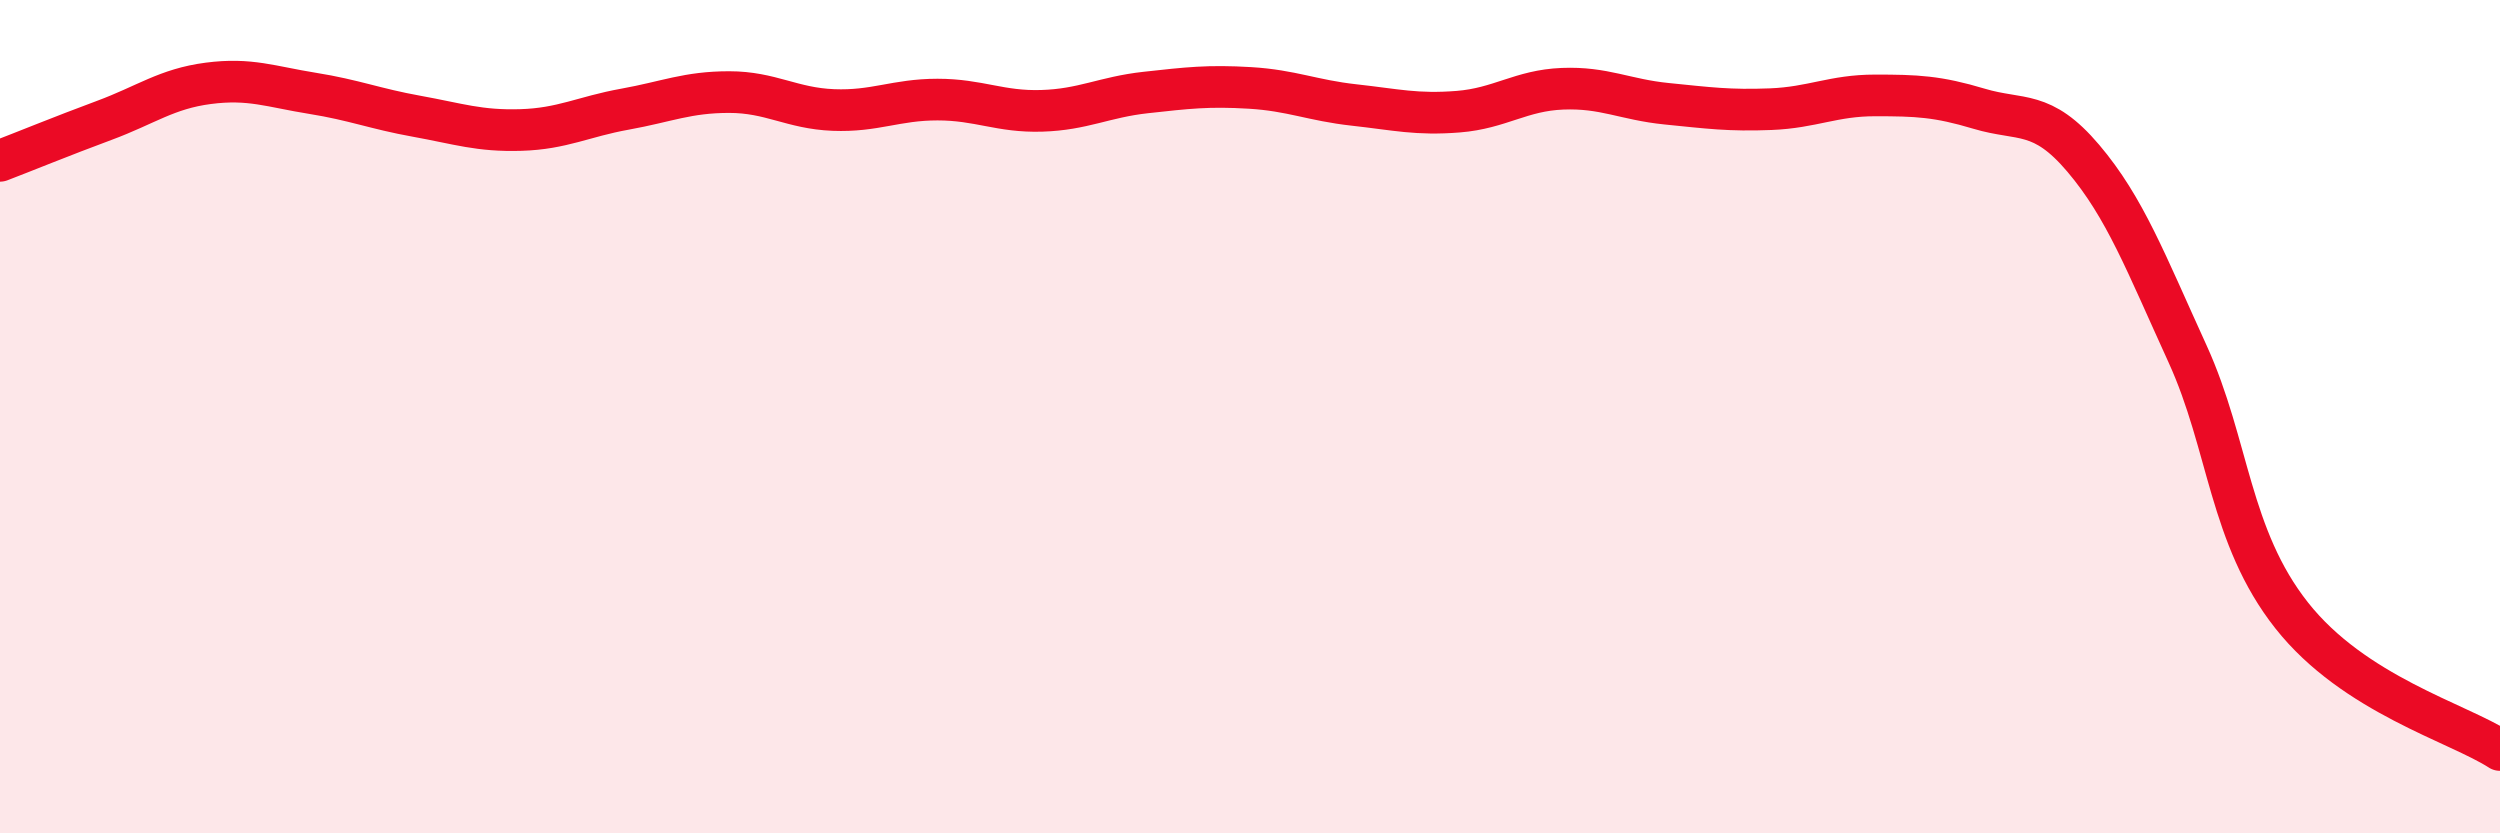
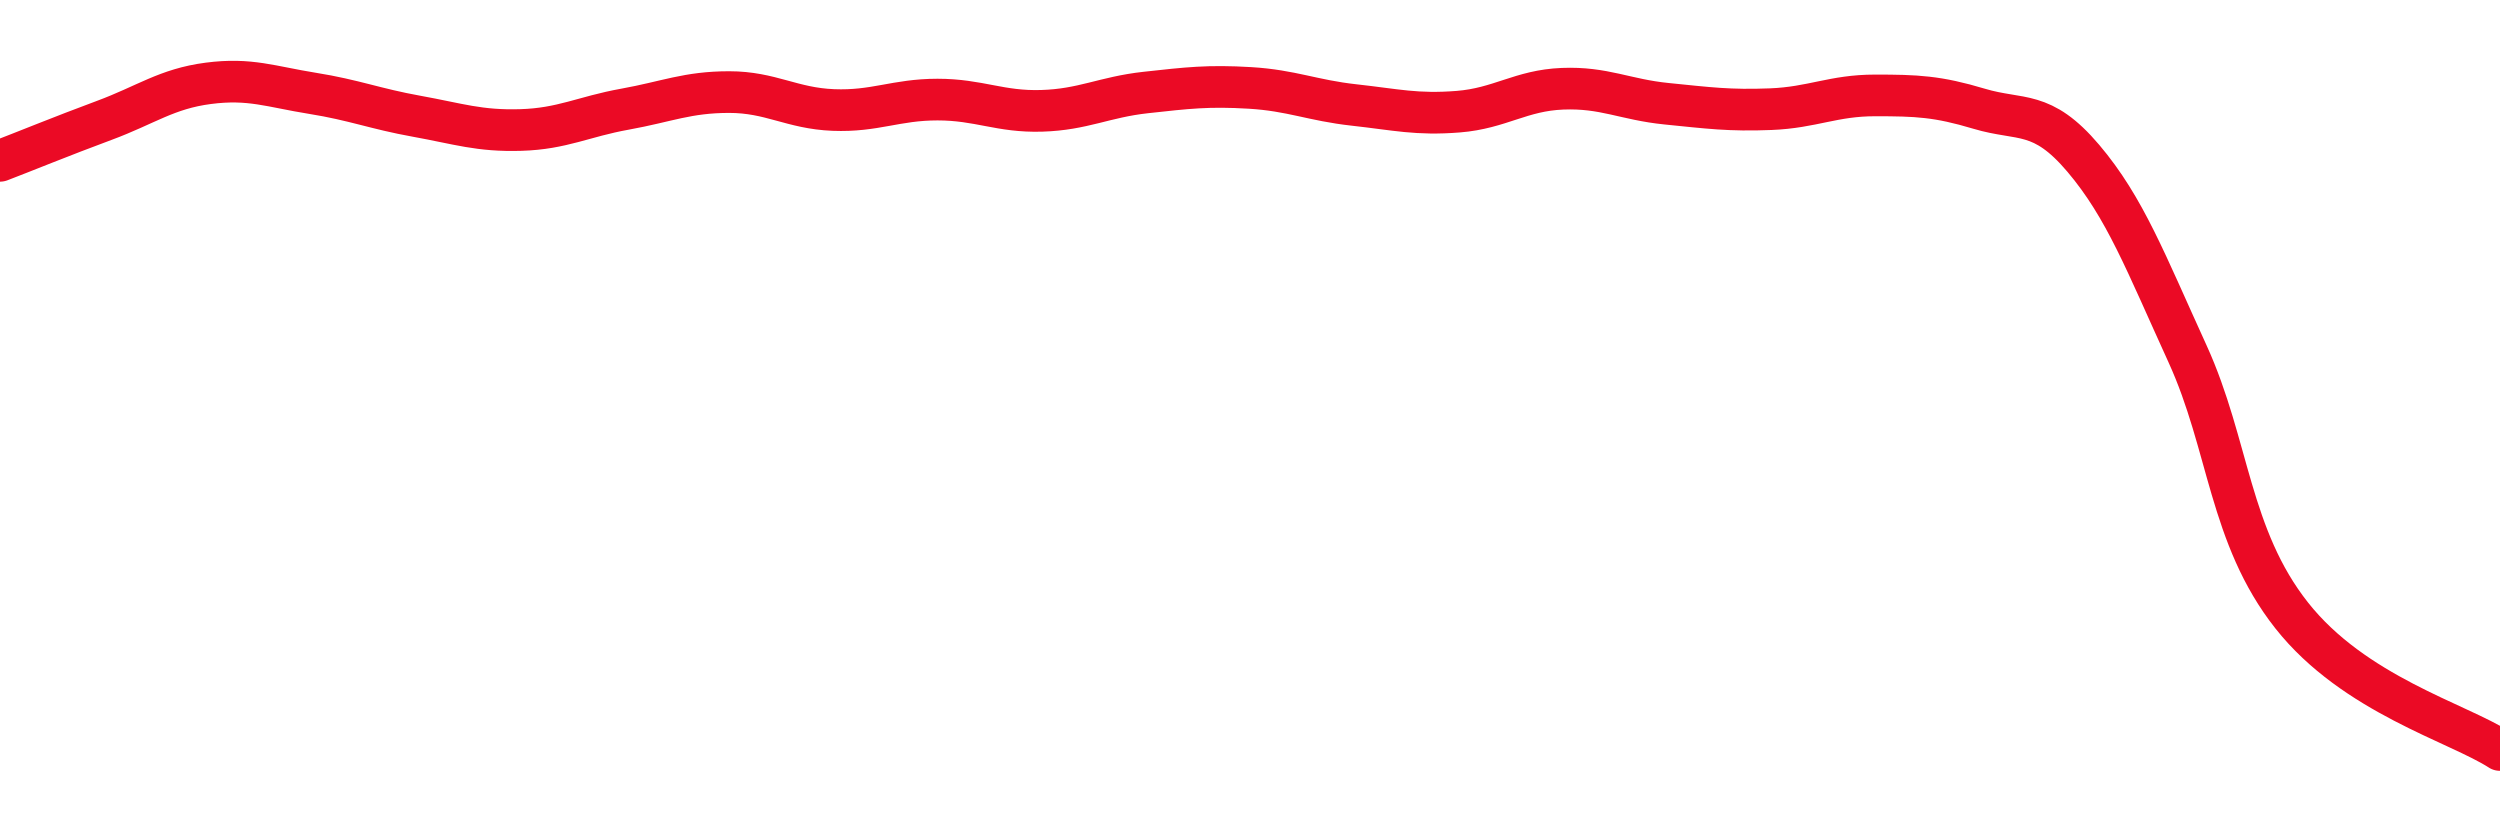
<svg xmlns="http://www.w3.org/2000/svg" width="60" height="20" viewBox="0 0 60 20">
-   <path d="M 0,3.86 C 0.5,3.67 1.5,3.26 2.5,2.89 C 3.5,2.52 4,2.13 5,2 C 6,1.87 6.5,2.08 7.5,2.24 C 8.5,2.4 9,2.61 10,2.79 C 11,2.97 11.5,3.15 12.5,3.12 C 13.5,3.09 14,2.8 15,2.62 C 16,2.44 16.5,2.21 17.5,2.21 C 18.5,2.21 19,2.6 20,2.64 C 21,2.68 21.5,2.39 22.5,2.39 C 23.5,2.39 24,2.69 25,2.66 C 26,2.63 26.5,2.33 27.5,2.22 C 28.5,2.11 29,2.05 30,2.11 C 31,2.17 31.5,2.41 32.5,2.52 C 33.5,2.63 34,2.76 35,2.68 C 36,2.6 36.5,2.17 37.5,2.13 C 38.5,2.09 39,2.39 40,2.49 C 41,2.59 41.5,2.66 42.5,2.62 C 43.5,2.58 44,2.29 45,2.29 C 46,2.29 46.5,2.31 47.5,2.61 C 48.5,2.91 49,2.62 50,3.8 C 51,4.98 51.5,6.3 52.5,8.49 C 53.5,10.68 53.5,12.87 55,14.77 C 56.5,16.67 59,17.35 60,18L60 20L0 20Z" fill="#EB0A25" opacity="0.1" stroke-linecap="round" stroke-linejoin="round" />
  <path d="M 0,3.86 C 0.5,3.67 1.5,3.26 2.5,2.89 C 3.5,2.52 4,2.13 5,2 C 6,1.87 6.5,2.08 7.5,2.24 C 8.5,2.4 9,2.61 10,2.79 C 11,2.97 11.5,3.15 12.5,3.12 C 13.5,3.09 14,2.8 15,2.62 C 16,2.44 16.5,2.21 17.5,2.21 C 18.5,2.21 19,2.6 20,2.64 C 21,2.68 21.5,2.39 22.5,2.39 C 23.5,2.39 24,2.69 25,2.66 C 26,2.63 26.5,2.33 27.5,2.22 C 28.5,2.11 29,2.05 30,2.11 C 31,2.17 31.5,2.41 32.5,2.52 C 33.5,2.63 34,2.76 35,2.68 C 36,2.6 36.5,2.17 37.5,2.13 C 38.5,2.09 39,2.39 40,2.49 C 41,2.59 41.5,2.66 42.5,2.62 C 43.5,2.58 44,2.29 45,2.29 C 46,2.29 46.5,2.31 47.5,2.61 C 48.5,2.91 49,2.62 50,3.8 C 51,4.98 51.5,6.3 52.5,8.49 C 53.5,10.68 53.5,12.87 55,14.77 C 56.5,16.67 59,17.35 60,18" stroke="#EB0A25" stroke-width="1" fill="none" stroke-linecap="round" stroke-linejoin="round" />
</svg>